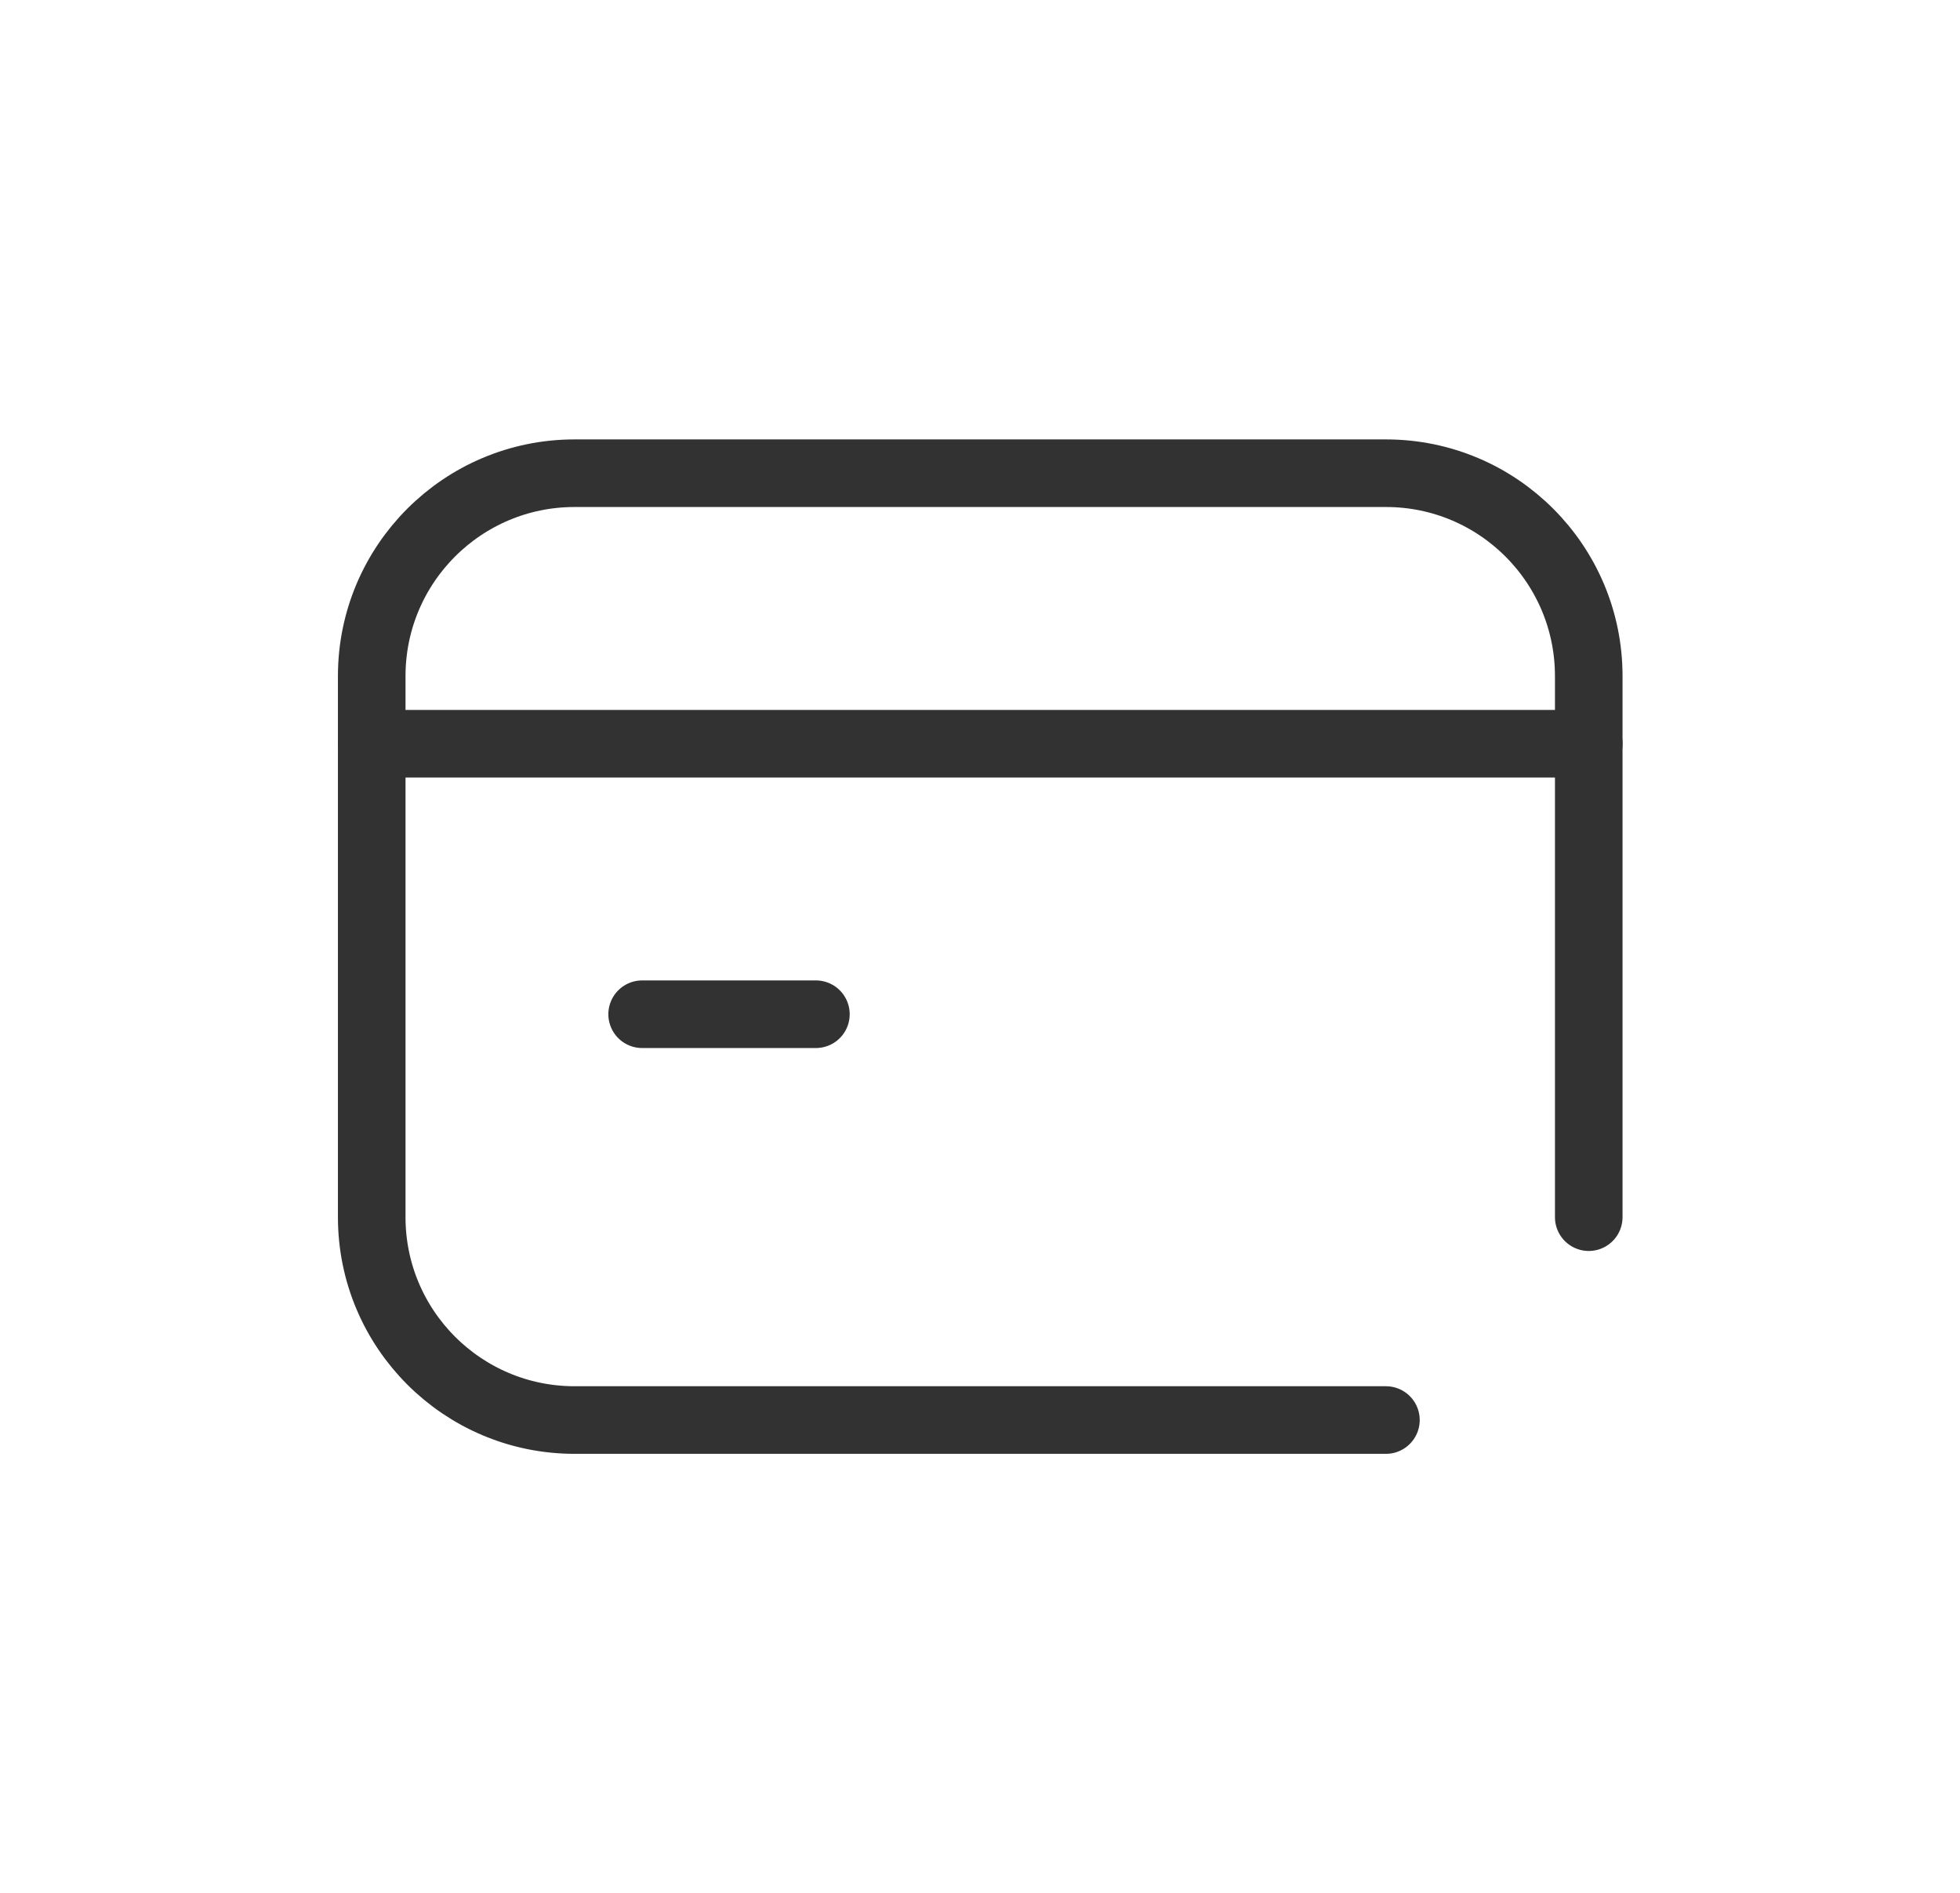
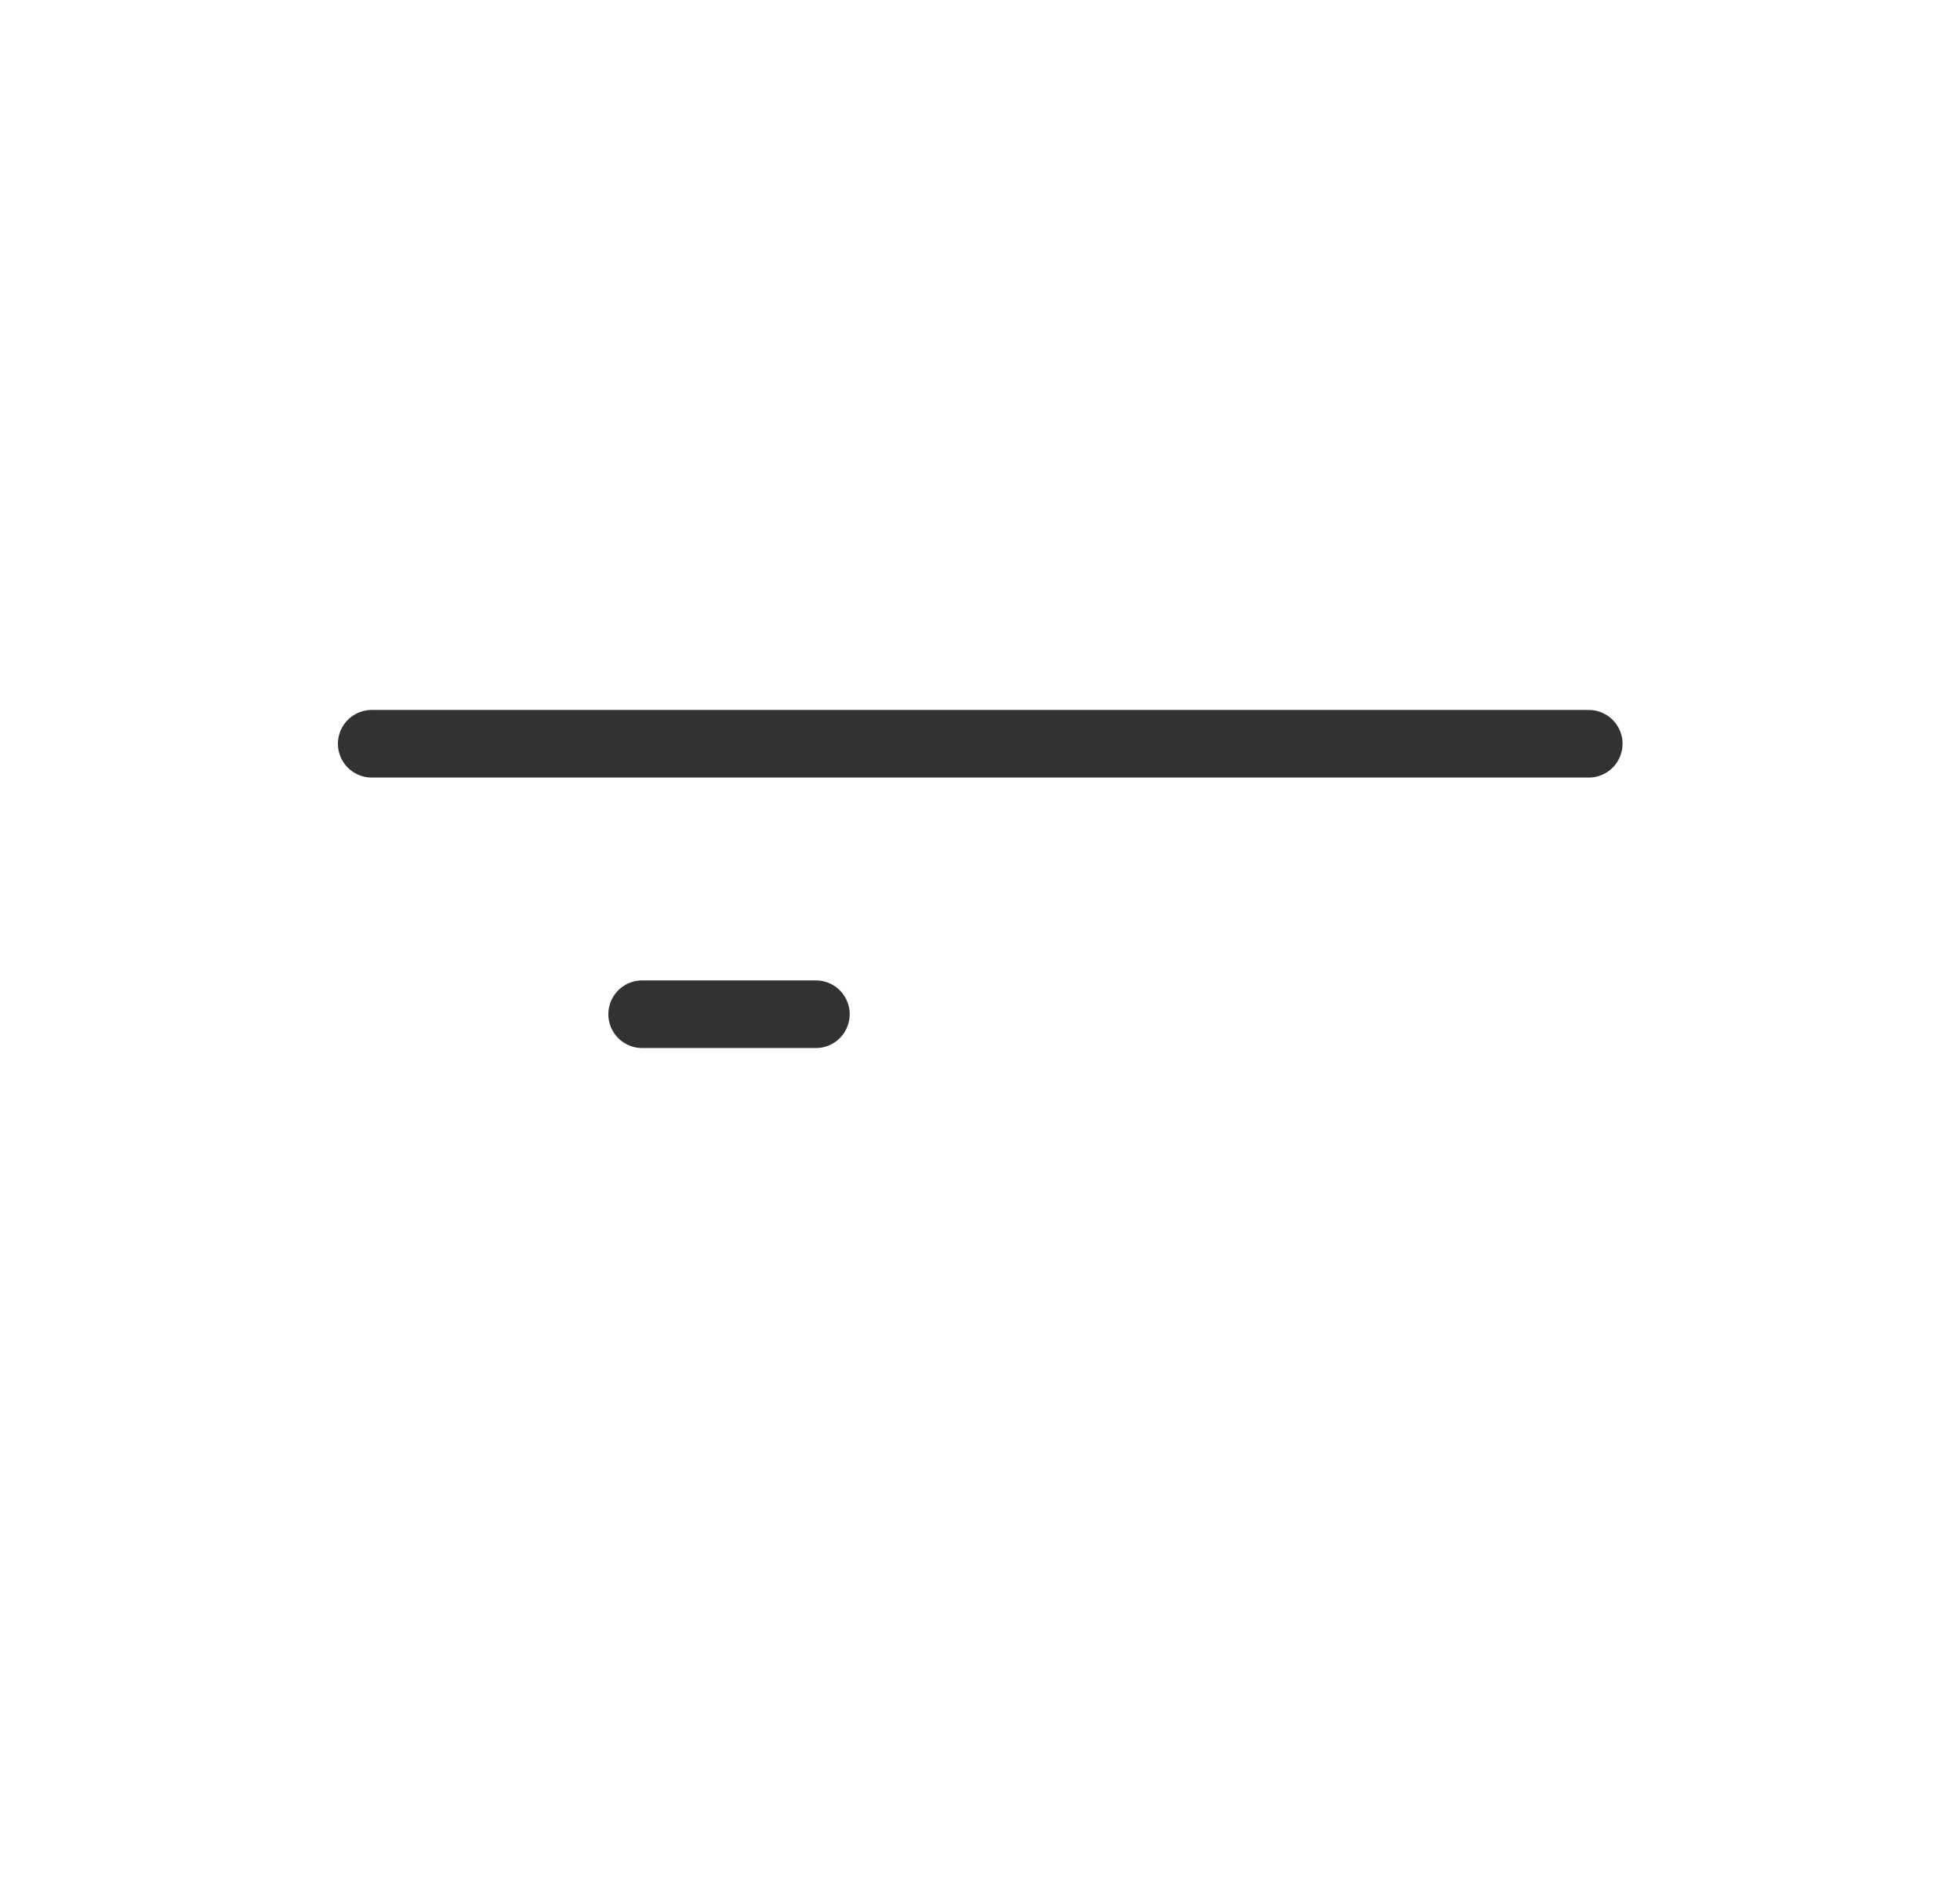
<svg xmlns="http://www.w3.org/2000/svg" width="29" height="28" viewBox="0 0 29 28" fill="none">
-   <path fill-rule="evenodd" clip-rule="evenodd" d="M20.506 21.006H8.501C6.844 21.006 5.5 19.662 5.5 18.005V10.001C5.5 8.344 6.844 7 8.501 7H20.506C22.164 7 23.507 8.344 23.507 10.001V18.005" stroke="#323232" stroke-linecap="round" stroke-linejoin="round" />
  <path d="M5.5 11.002H23.507" stroke="#323232" stroke-linecap="round" stroke-linejoin="round" />
  <path d="M12.072 15.003H9.501" stroke="#323232" stroke-linecap="round" stroke-linejoin="round" />
</svg>